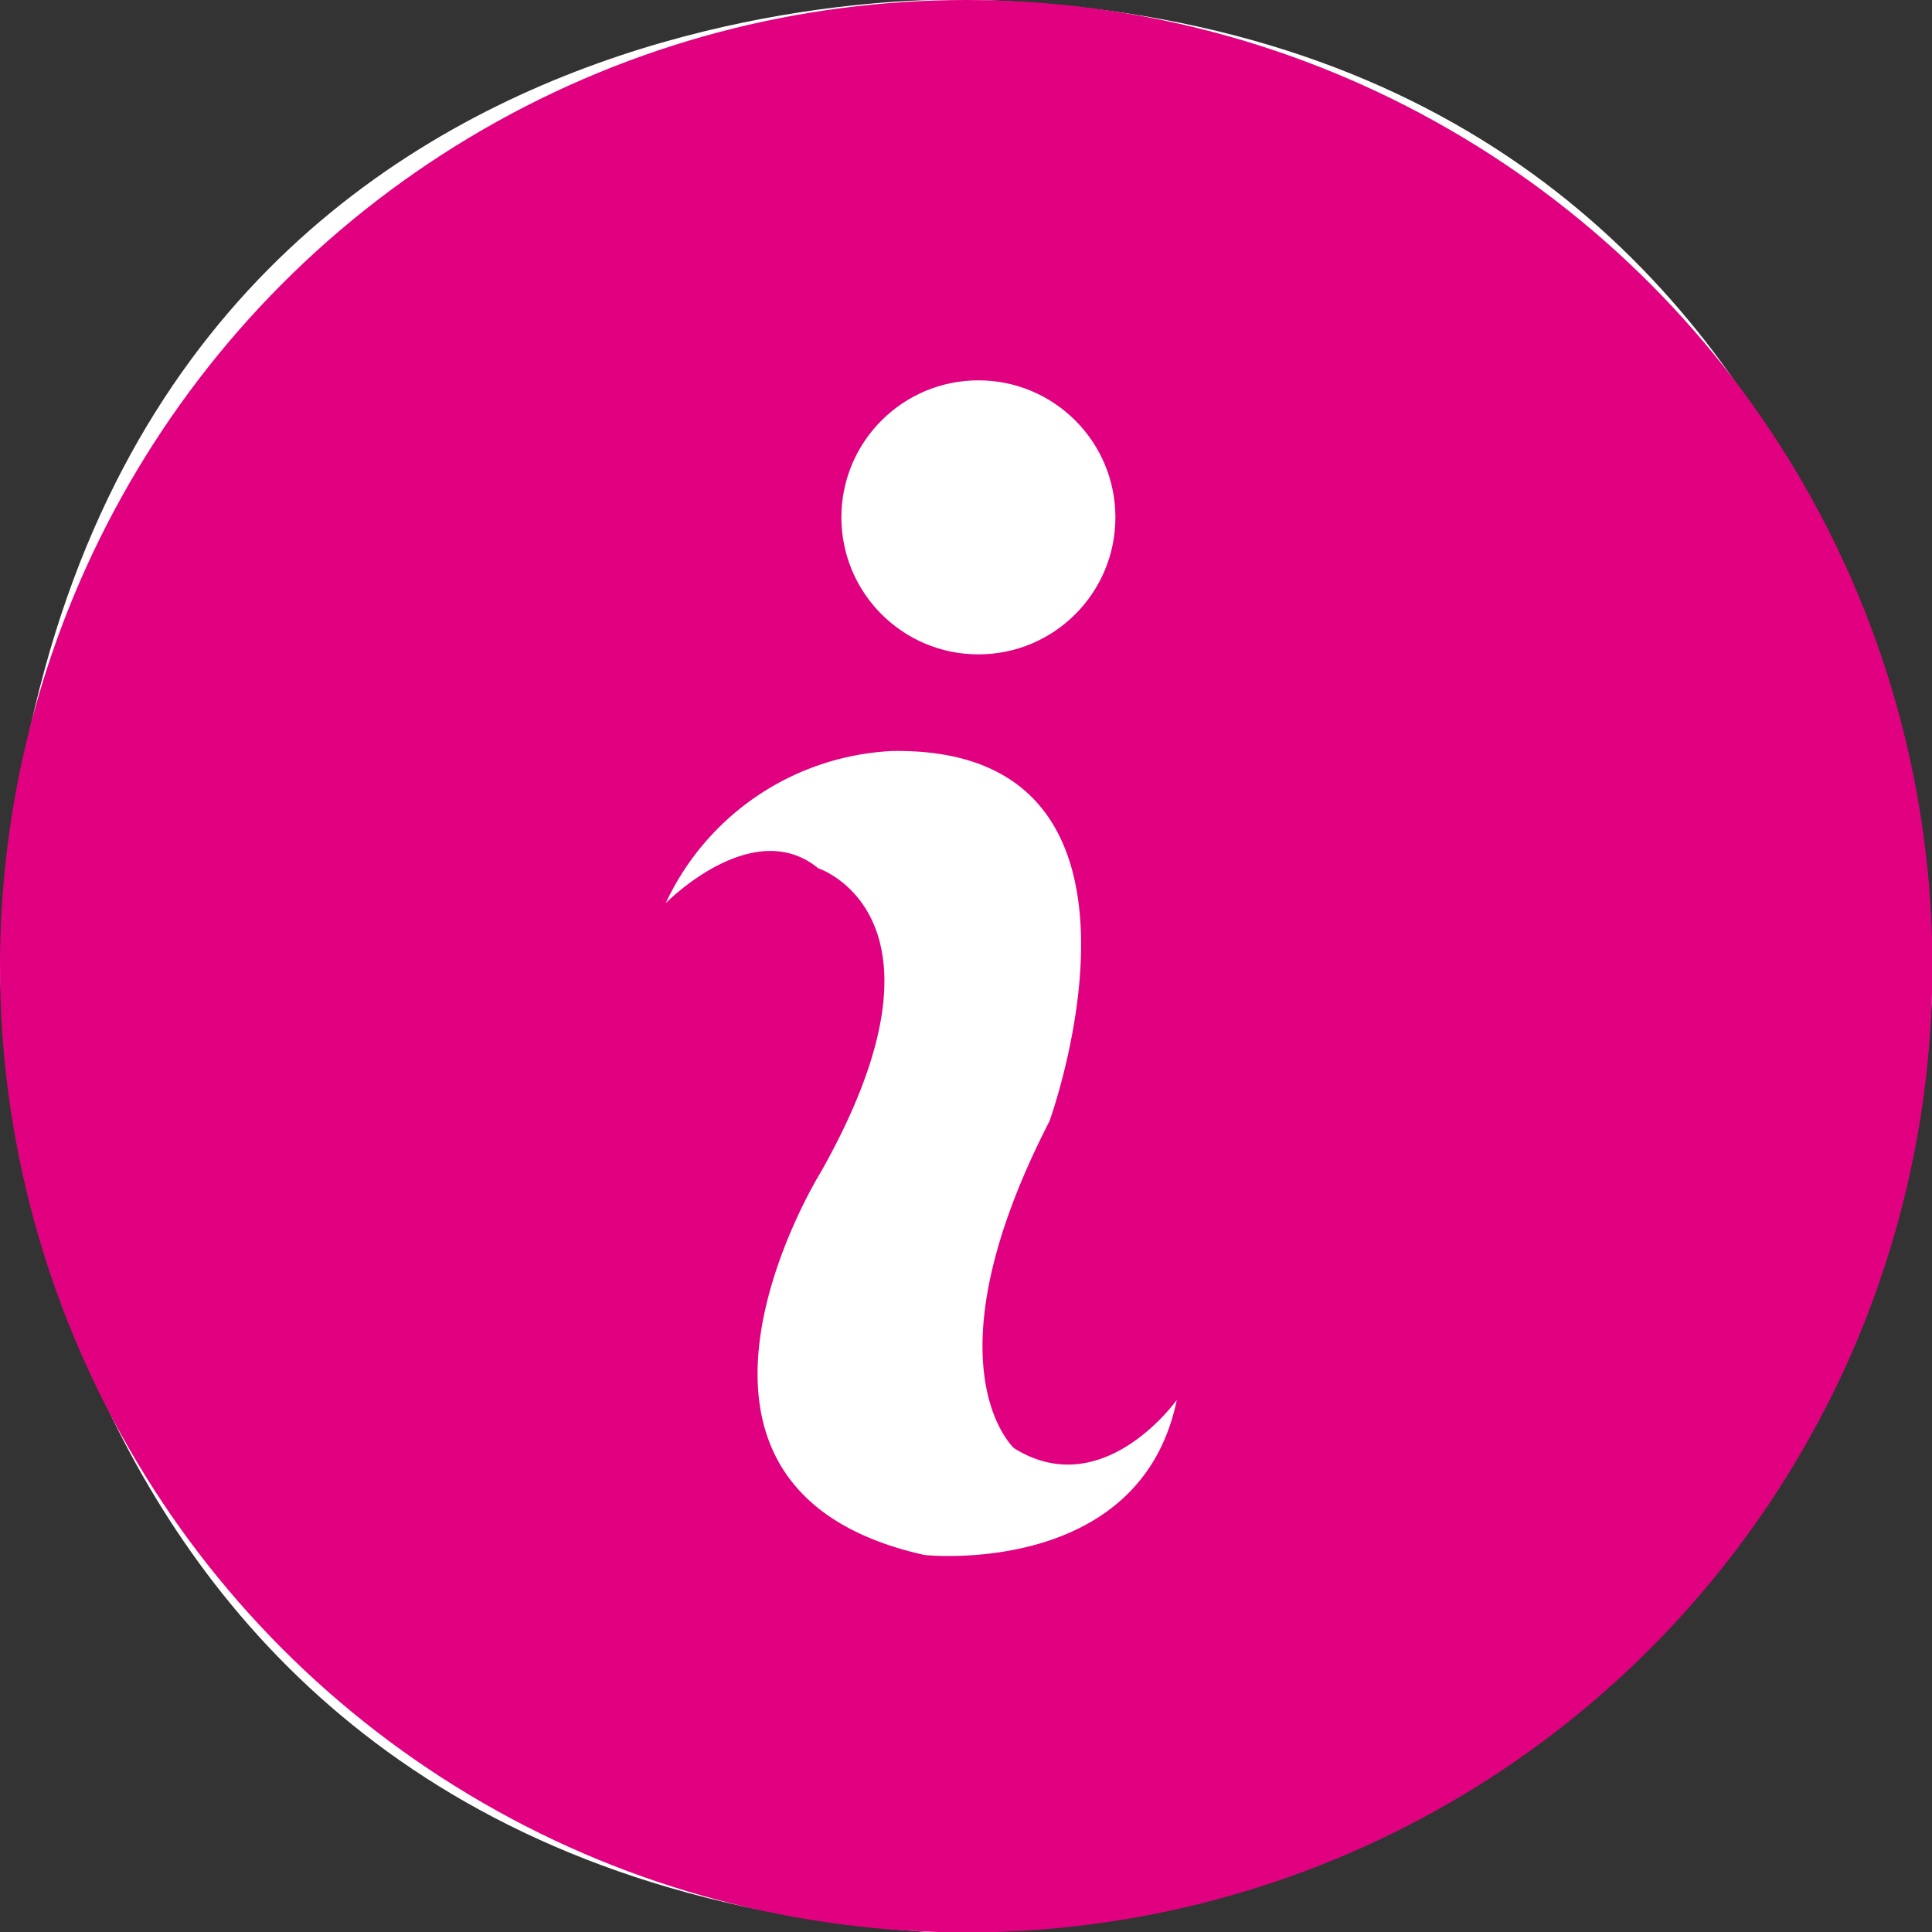
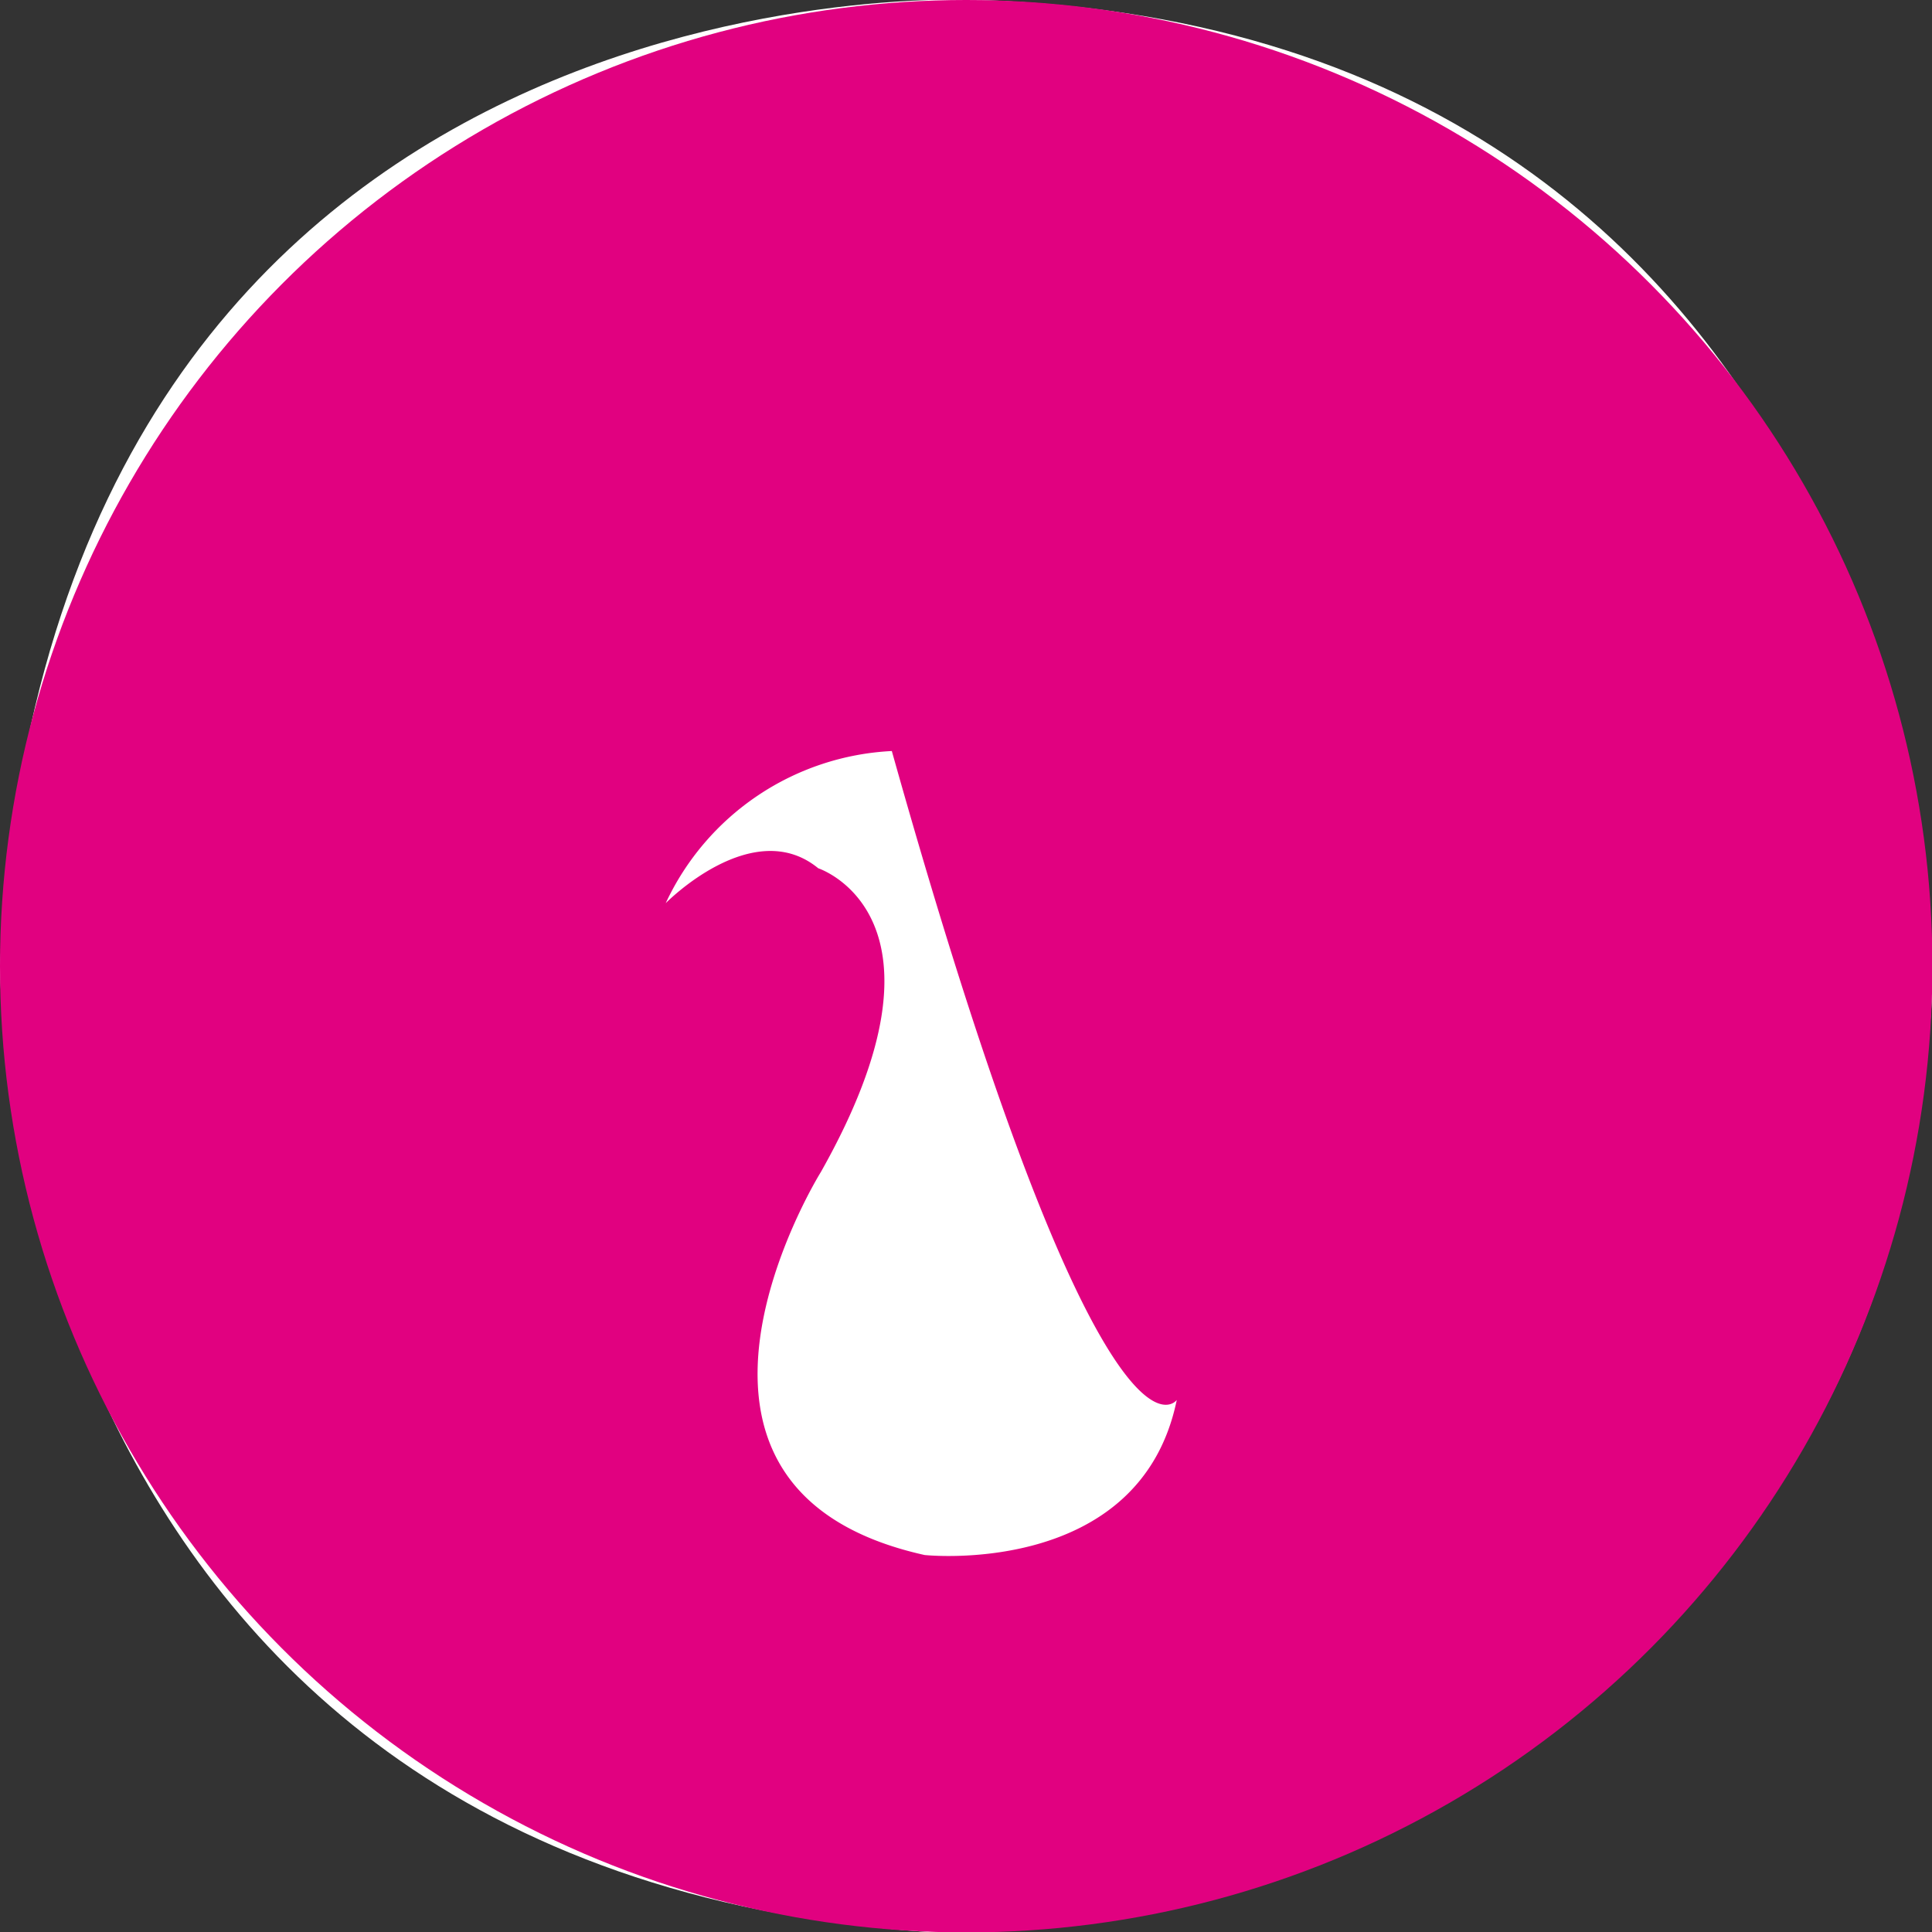
<svg xmlns="http://www.w3.org/2000/svg" width="23px" height="23px" id="Layer_1" data-name="Layer 1" viewBox="0 0 45.97 45.97">
  <rect x="0" y="0" width="45.97" height="45.97" fill="#333333" stroke="none" />
  <defs>
    <style>.cls-1{fill:#fff;}.cls-2{fill:#e10180;}</style>
  </defs>
  <title>info-icon</title>
  <path class="cls-1" d="M23.34,0C45.31.75,46,23,46,23c-.68,21.7-23.44,23-23.44,23C0,44.78,0,23,0,23,1.11-1.28,23.34,0,23.34,0Z" />
  <circle class="cls-2" cx="22.99" cy="22.99" r="22.99" />
-   <circle class="cls-1" cx="23.28" cy="12.31" r="3.26" />
-   <path class="cls-1" d="M15.84,21.49a6.28,6.28,0,0,1,5.38-3.62c7-.12,3.75,8.81,3.75,8.81-3,5.84-.84,7.78-.84,7.78C26.25,35.78,28,33.31,28,33.31,27.13,37.55,22,37,22,37c-7.15-1.59-2.47-9.11-2.47-9.11,3.44-6.09-.06-7.23-.06-7.23C17.91,19.38,15.84,21.49,15.84,21.49Z" />
+   <path class="cls-1" d="M15.84,21.49a6.28,6.28,0,0,1,5.38-3.62C26.25,35.78,28,33.31,28,33.31,27.13,37.55,22,37,22,37c-7.15-1.59-2.47-9.11-2.47-9.11,3.44-6.09-.06-7.23-.06-7.23C17.91,19.38,15.84,21.49,15.84,21.49Z" />
</svg>